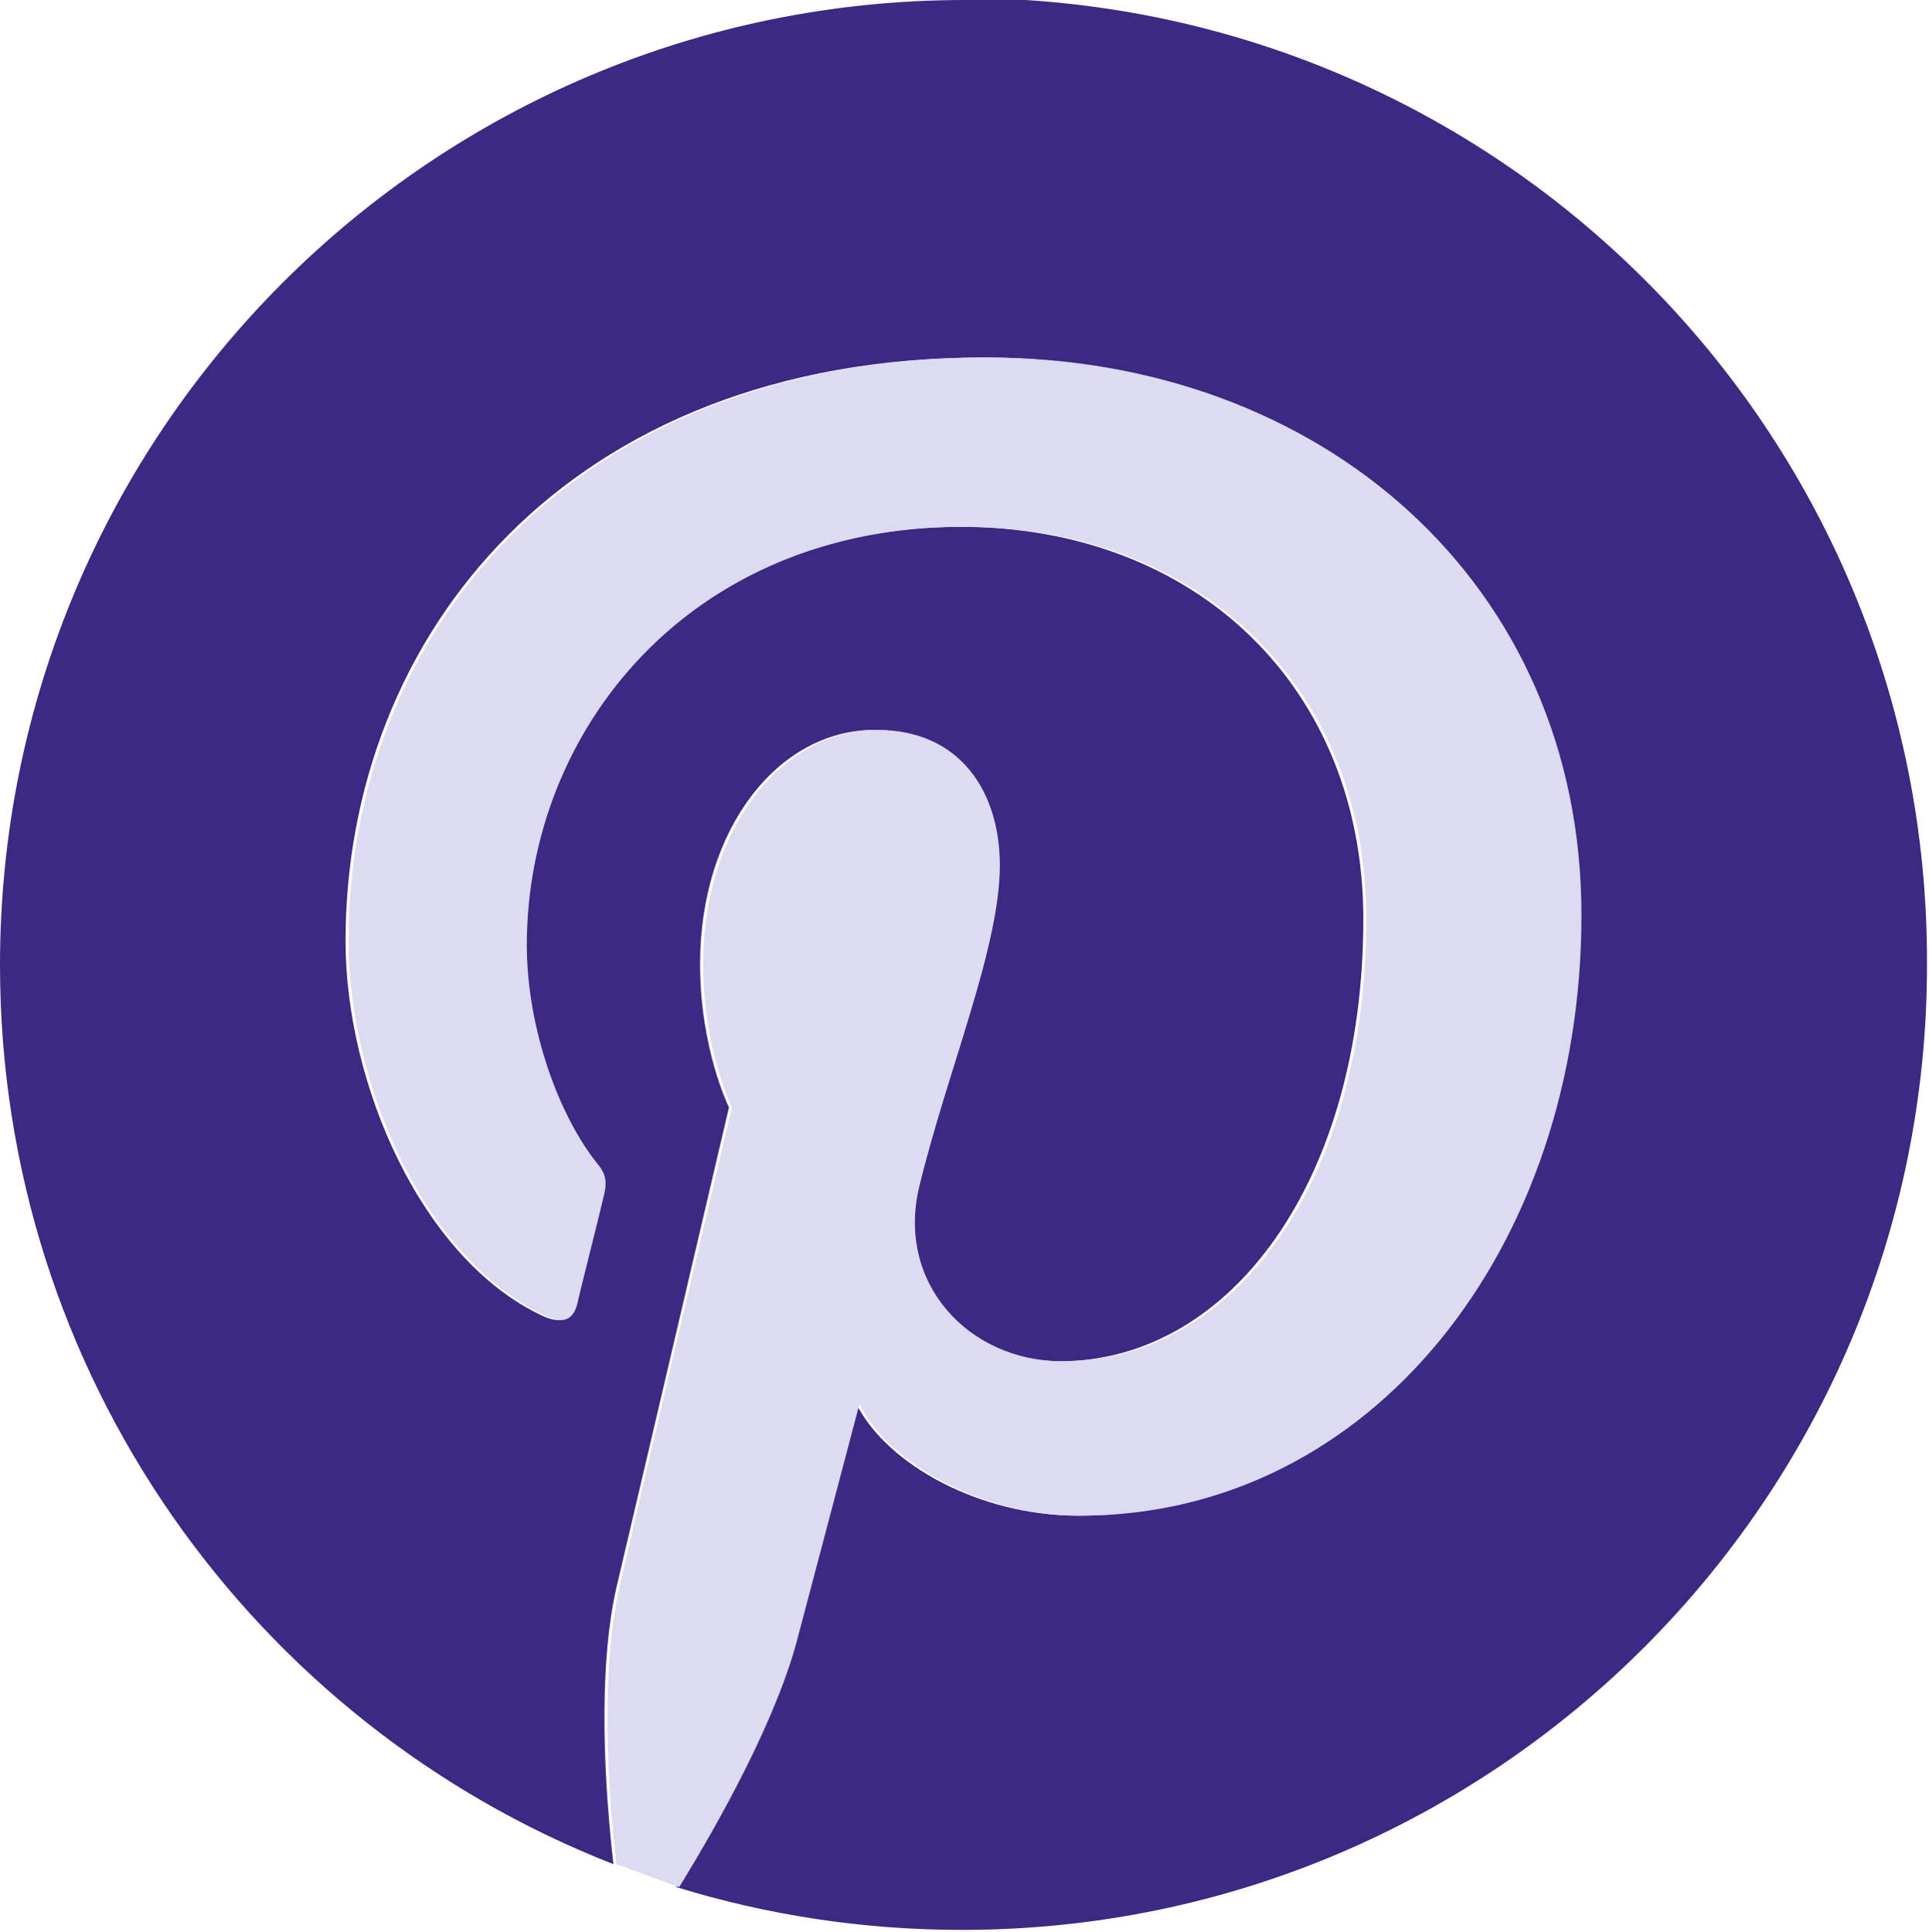
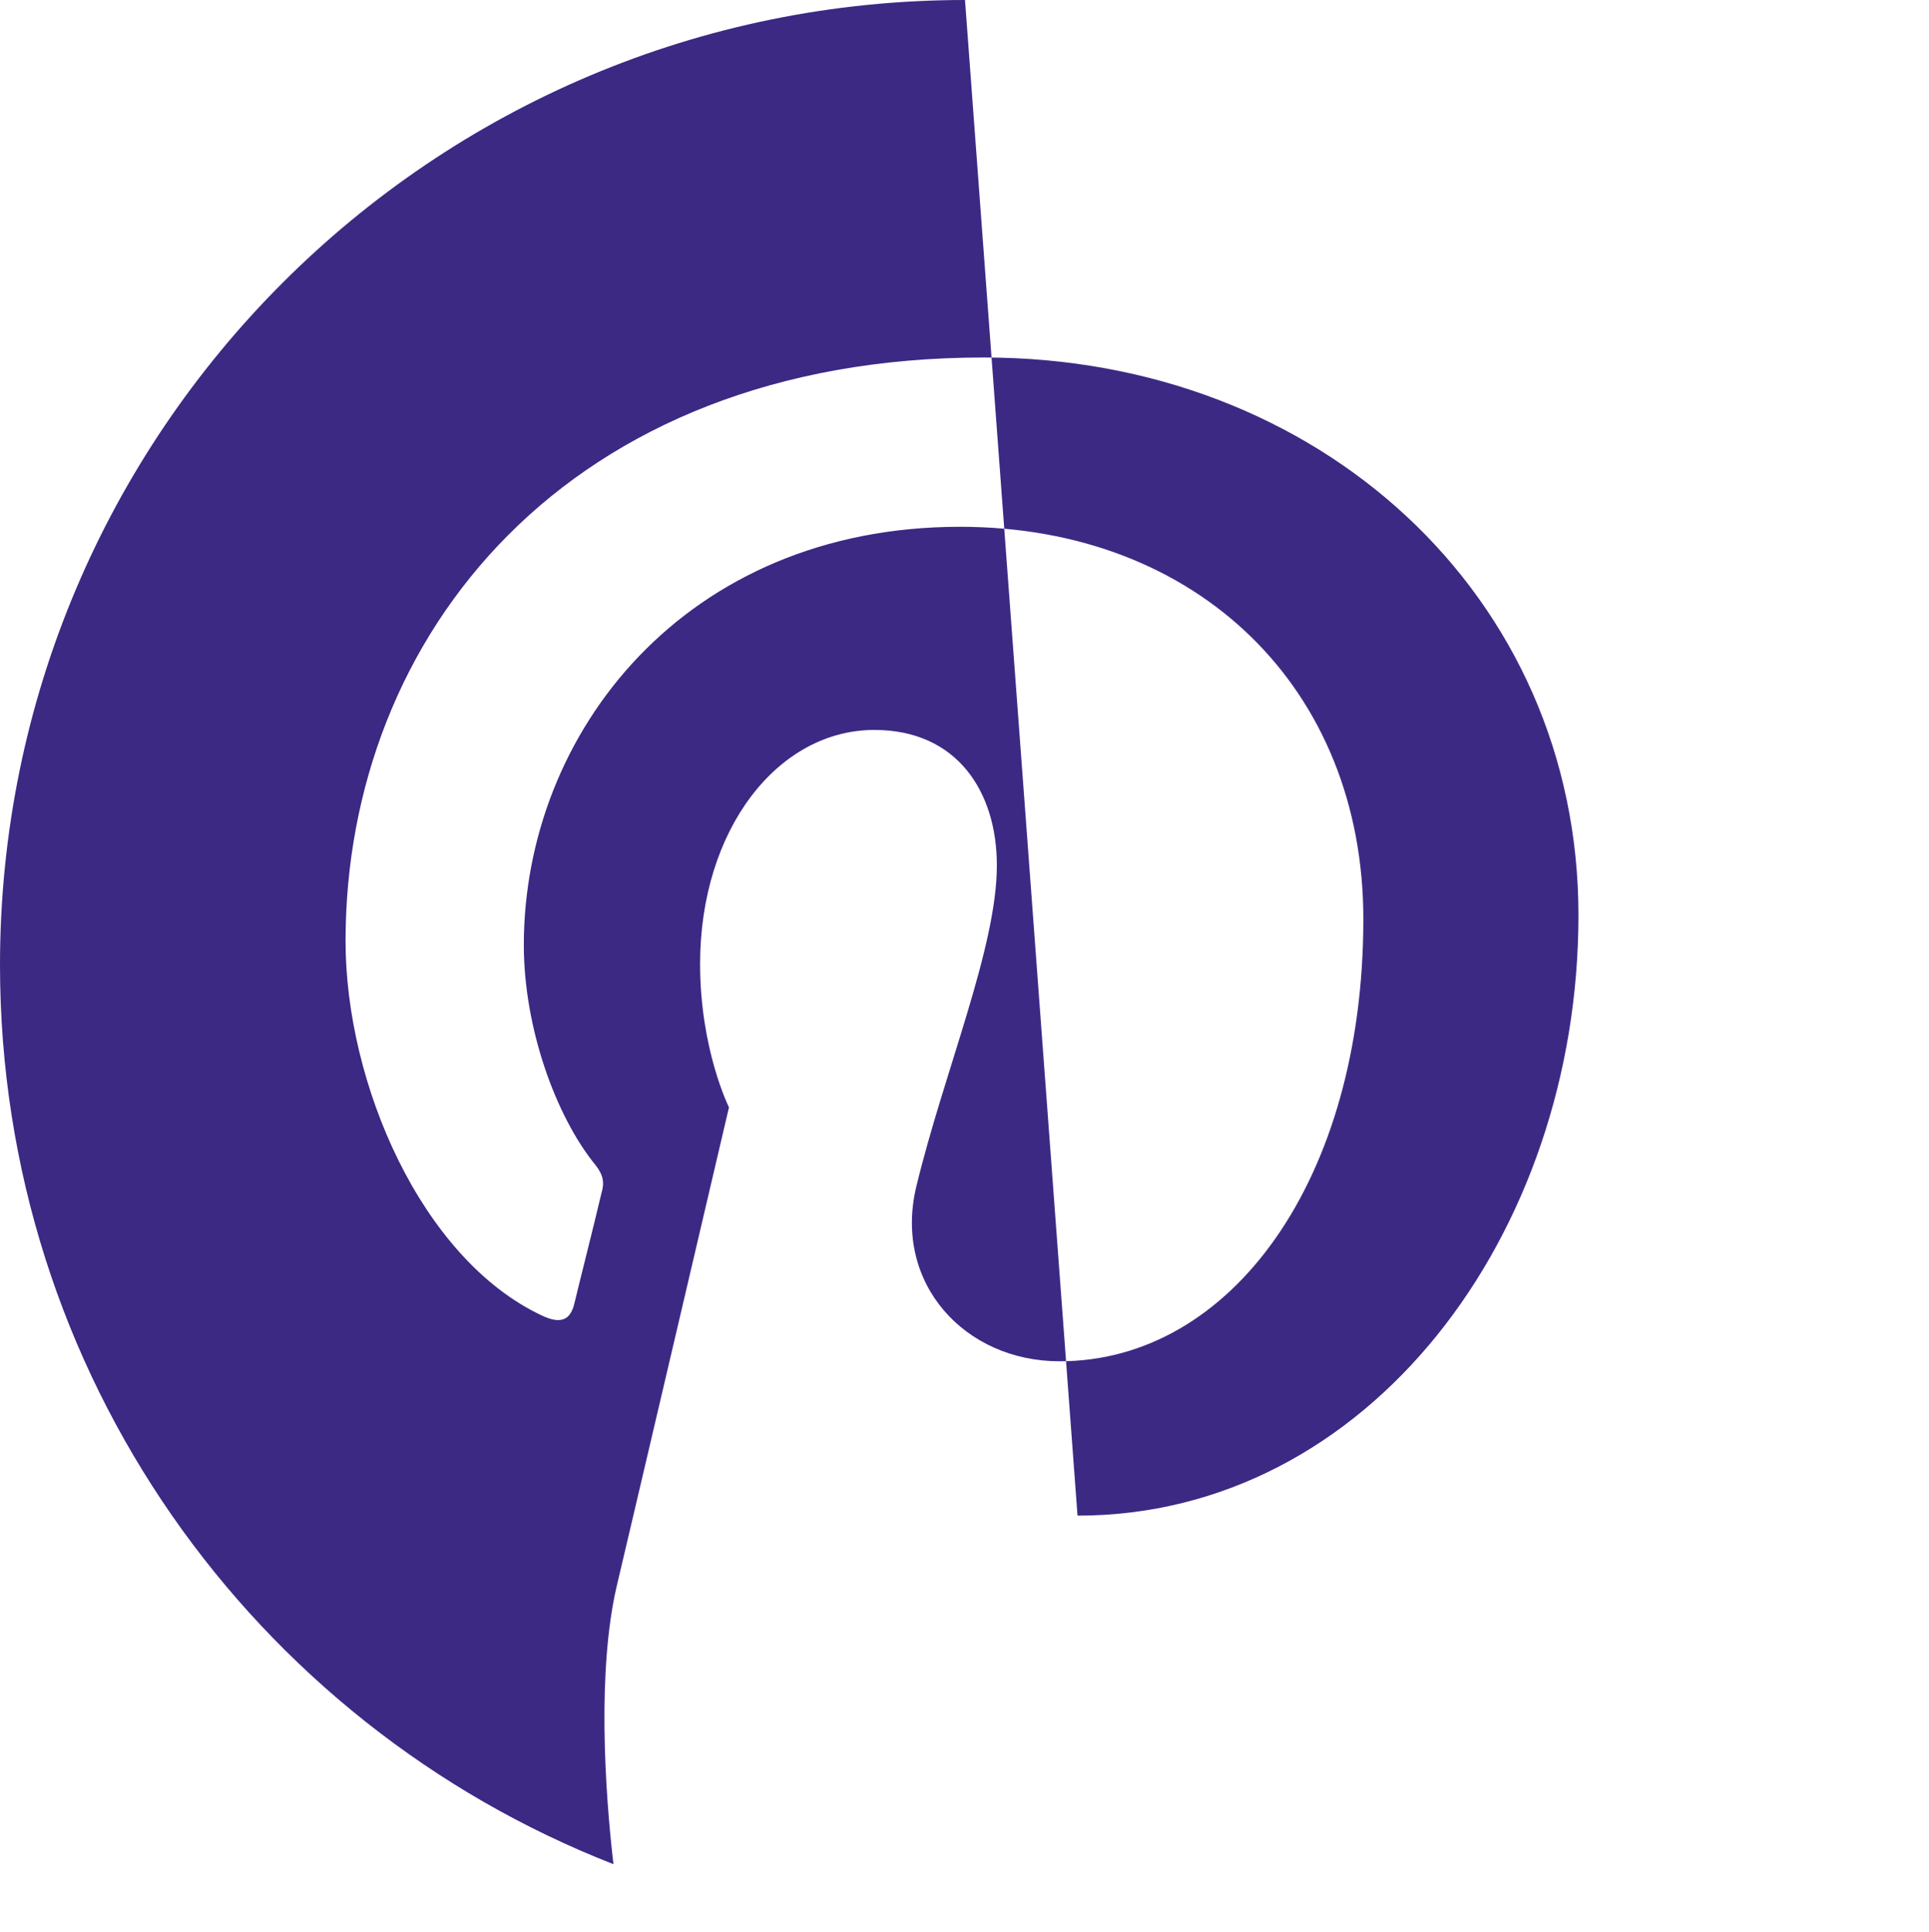
<svg xmlns="http://www.w3.org/2000/svg" id="Laag_2" viewBox="0 0 19.37 19.4">
  <defs>
    <style>.cls-1{fill:#dcdbef;}.cls-2{fill:#3c2984;}</style>
  </defs>
  <g id="Laag_1-2">
    <g>
-       <path class="cls-2" d="M9.69,0C4.34,0,0,4.34,0,9.69c0,4.11,2.55,7.62,6.16,9.03-.09-.77-.16-1.95,.03-2.78,.18-.76,1.13-4.82,1.13-4.82,0,0-.29-.58-.29-1.44,0-1.35,.78-2.35,1.75-2.35,.83,0,1.23,.62,1.23,1.36,0,.83-.53,2.07-.81,3.23-.23,.97,.49,1.75,1.44,1.75,1.72,0,3.05-1.82,3.05-4.44,0-2.32-1.67-3.94-4.05-3.94-2.76,0-4.38,2.07-4.38,4.2,0,.83,.32,1.72,.72,2.21,.08,.1,.09,.18,.06,.28-.07,.3-.24,.97-.27,1.1-.04,.18-.14,.22-.33,.13-1.21-.57-1.97-2.33-1.97-3.76,0-3.06,2.22-5.86,6.41-5.86,3.36,0,5.97,2.39,5.97,5.6s-2.11,6.03-5.03,6.03c-.98,0-1.91-.51-2.22-1.12,0,0-.49,1.85-.61,2.31-.22,.85-.81,1.9-1.2,2.54,.91,.28,1.87,.43,2.87,.43,5.35,0,9.69-4.34,9.69-9.69,.02-5.37-4.32-9.71-9.68-9.71Z" />
-       <path class="cls-1" d="M6.82,18.95c.4-.65,.99-1.7,1.2-2.54,.12-.45,.61-2.31,.61-2.31,.31,.61,1.24,1.12,2.22,1.12,2.92,0,5.03-2.69,5.03-6.03s-2.62-5.6-5.97-5.6c-4.19,0-6.41,2.81-6.41,5.86,0,1.43,.76,3.19,1.97,3.76,.18,.09,.29,.05,.33-.13,.03-.14,.2-.8,.27-1.1,.02-.1,.02-.18-.06-.28-.4-.49-.72-1.38-.72-2.21,0-2.14,1.62-4.2,4.38-4.2,2.39,0,4.05,1.62,4.05,3.94,0,2.62-1.32,4.44-3.05,4.44-.95,0-1.67-.79-1.44-1.75,.28-1.16,.81-2.4,.81-3.23,0-.74-.4-1.36-1.23-1.36-.97,0-1.75,1.01-1.75,2.35,0,.85,.29,1.44,.29,1.44,0,0-.96,4.06-1.13,4.82-.19,.84-.12,2.02-.03,2.78" />
+       <path class="cls-2" d="M9.69,0C4.34,0,0,4.34,0,9.69c0,4.11,2.55,7.62,6.16,9.03-.09-.77-.16-1.95,.03-2.78,.18-.76,1.13-4.82,1.13-4.82,0,0-.29-.58-.29-1.44,0-1.35,.78-2.35,1.75-2.35,.83,0,1.23,.62,1.23,1.36,0,.83-.53,2.07-.81,3.23-.23,.97,.49,1.75,1.44,1.75,1.72,0,3.05-1.82,3.05-4.44,0-2.32-1.67-3.94-4.05-3.94-2.76,0-4.38,2.07-4.38,4.2,0,.83,.32,1.72,.72,2.21,.08,.1,.09,.18,.06,.28-.07,.3-.24,.97-.27,1.1-.04,.18-.14,.22-.33,.13-1.21-.57-1.97-2.33-1.97-3.76,0-3.06,2.22-5.86,6.41-5.86,3.36,0,5.97,2.39,5.97,5.6s-2.11,6.03-5.03,6.03Z" />
    </g>
  </g>
</svg>